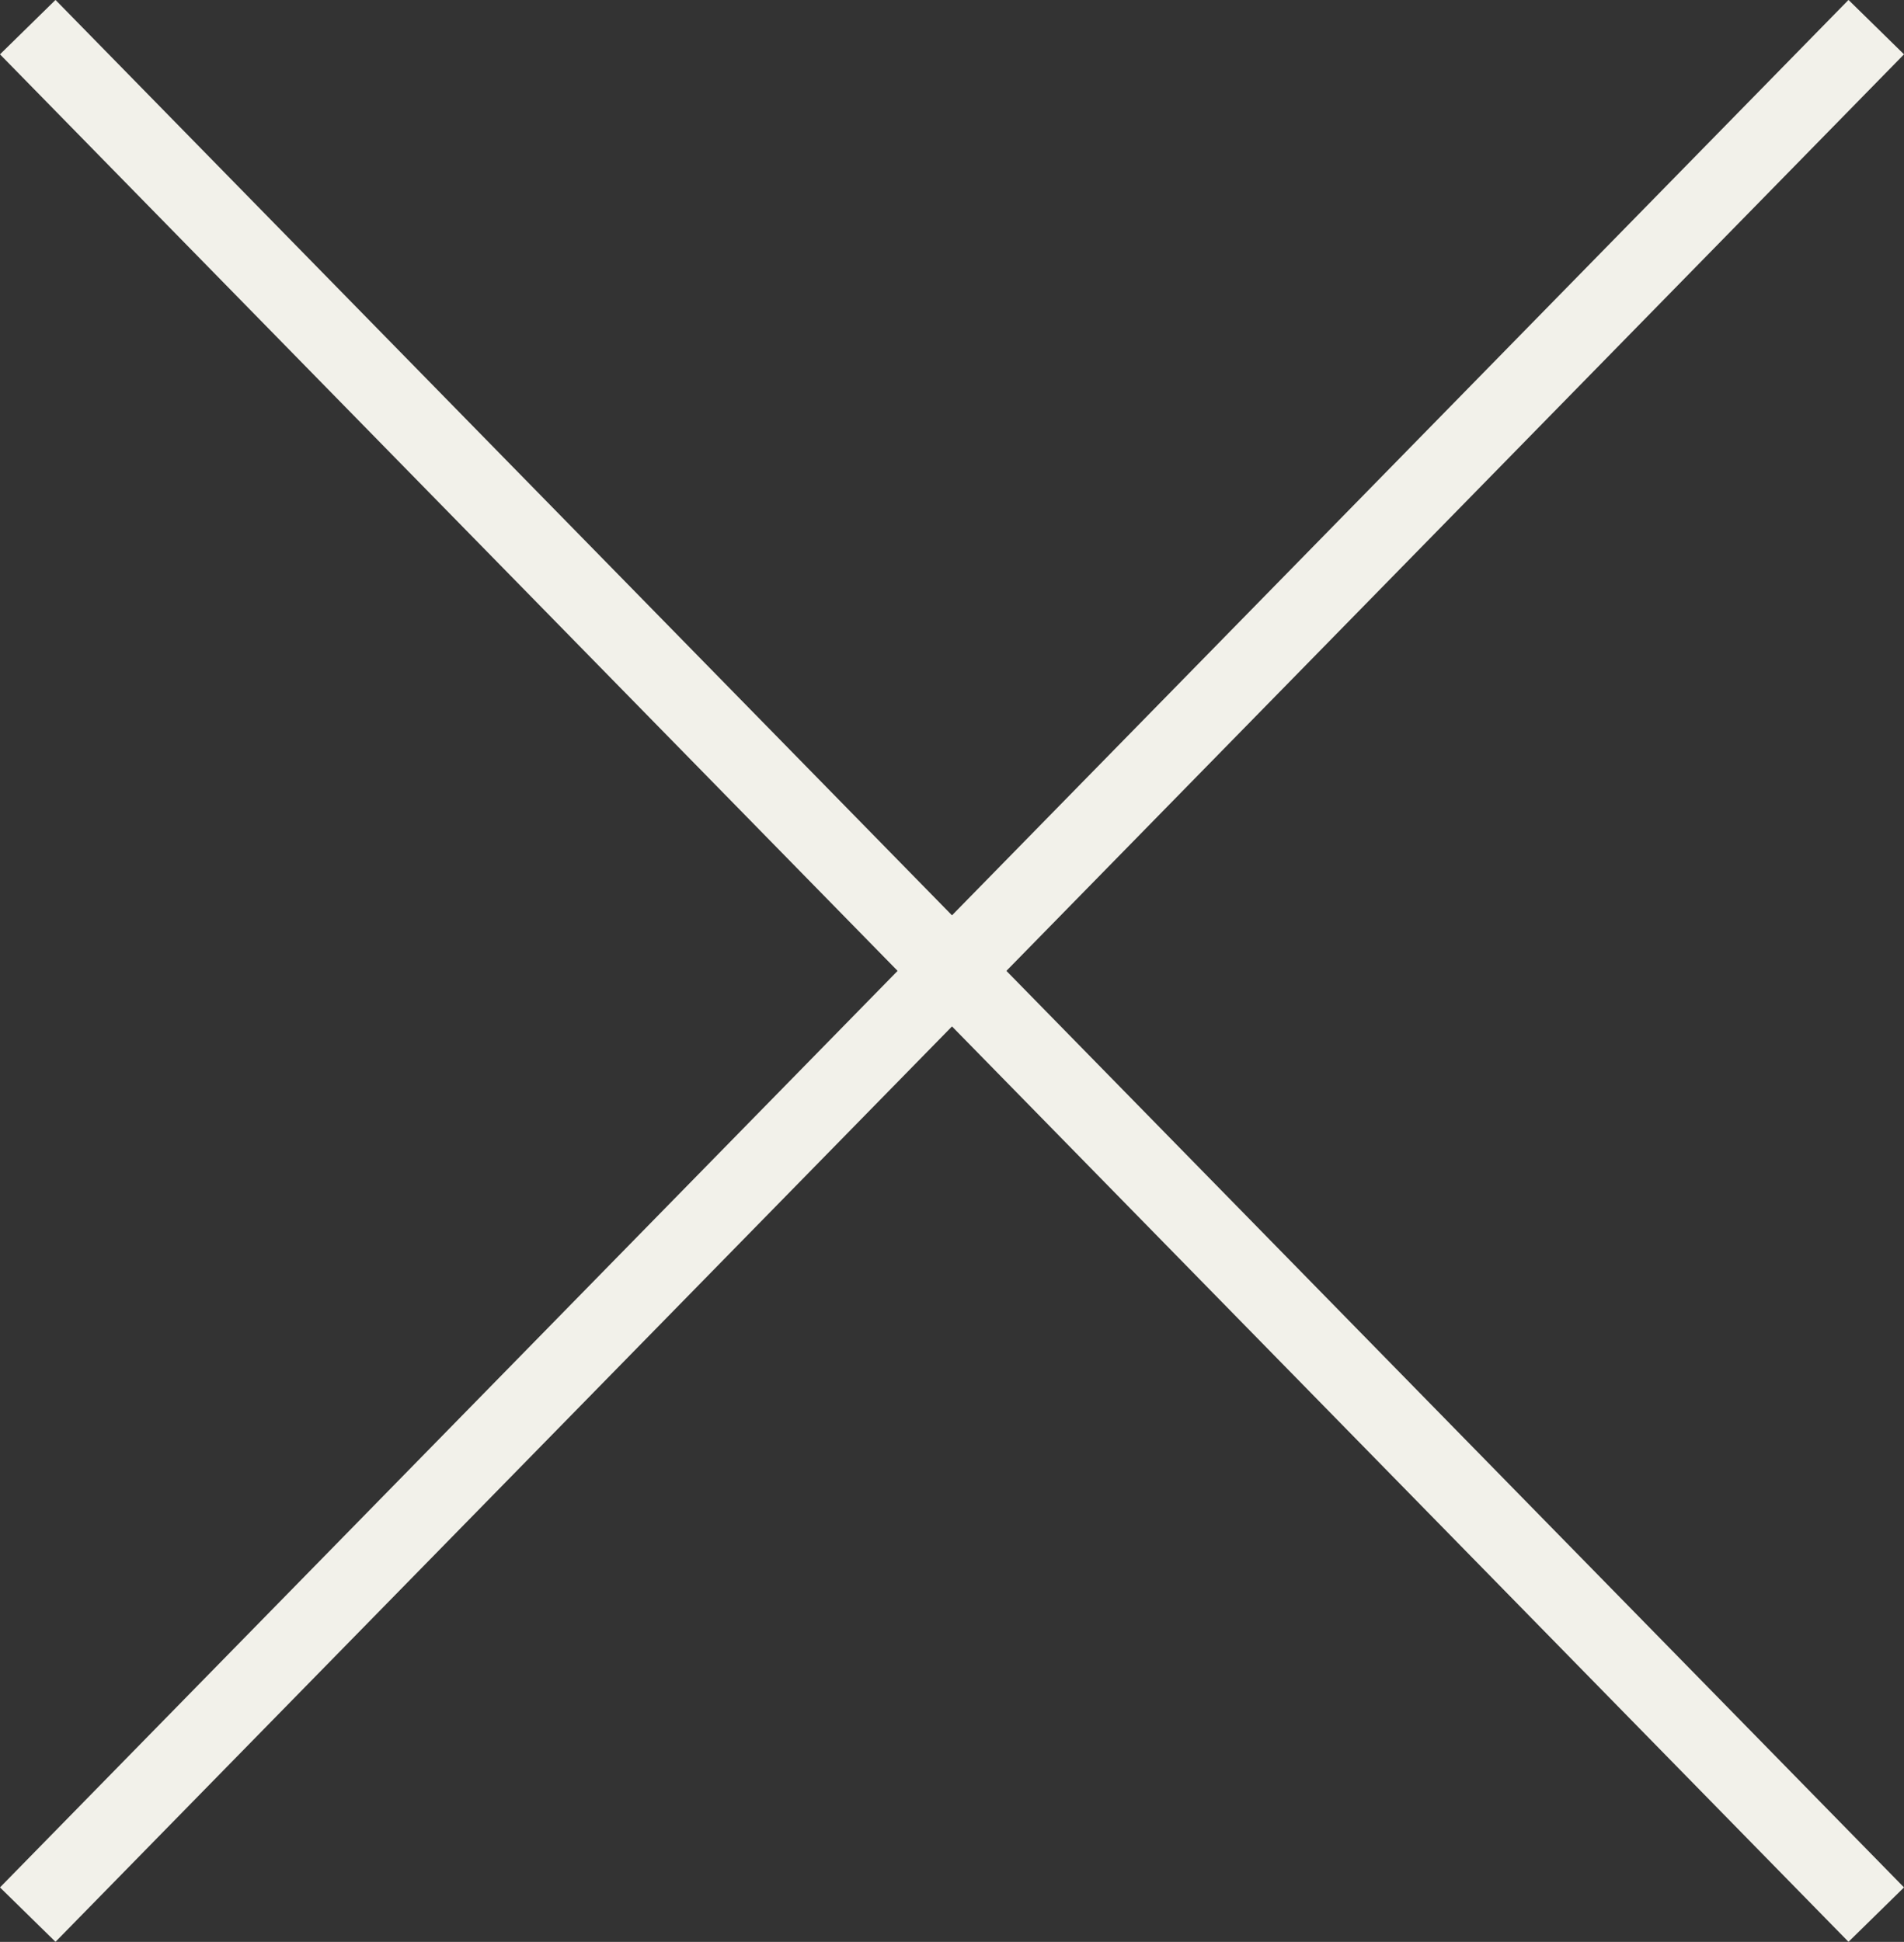
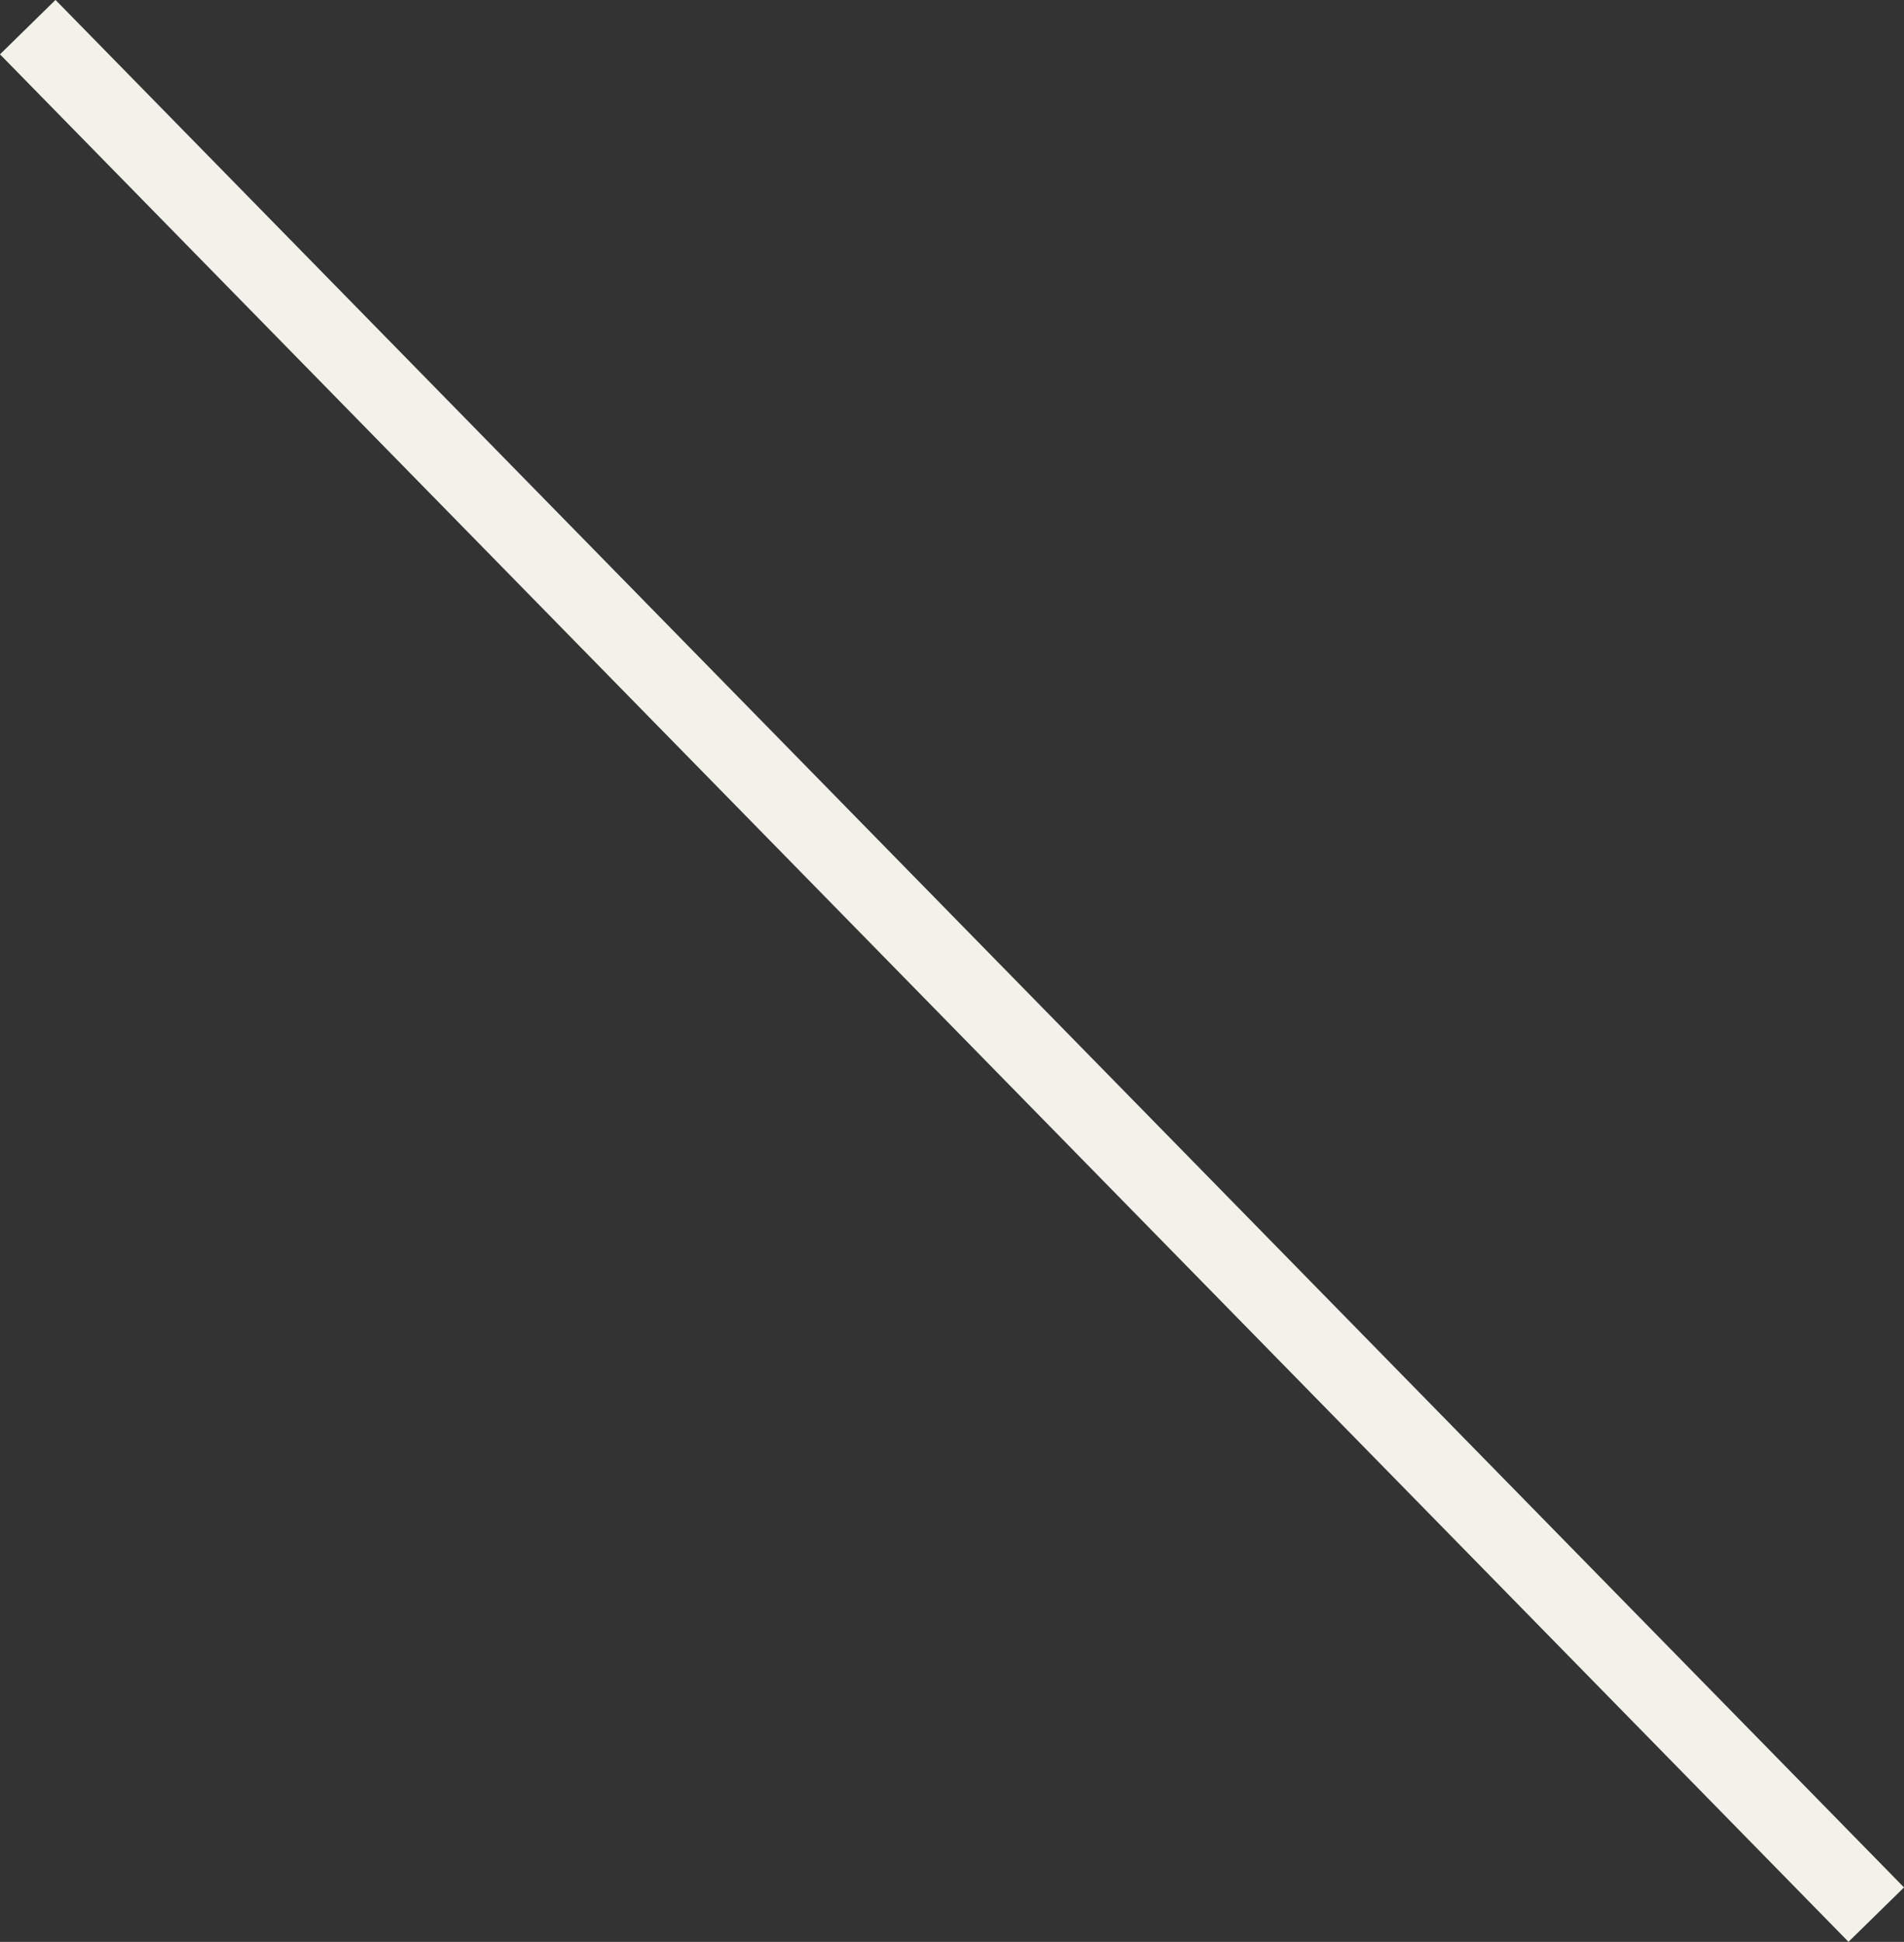
<svg xmlns="http://www.w3.org/2000/svg" width="24.499" height="24.978" viewBox="0 0 24.499 24.978">
  <rect x="0" y="0" width="24.499" height="24.978" fill="#333333" stroke="none" />
  <g id="icon_X" transform="translate(-331.143 -20.498)">
    <line id="Line_188" data-name="Line 188" x2="23.785" y2="24.278" transform="translate(331.5 20.847)" fill="none" stroke="#f2f1ea" stroke-width="1" />
-     <line id="Line_191" data-name="Line 191" x1="23.785" y2="24.278" transform="translate(331.5 20.847)" fill="none" stroke="#f2f1ea" stroke-width="1" />
  </g>
</svg>